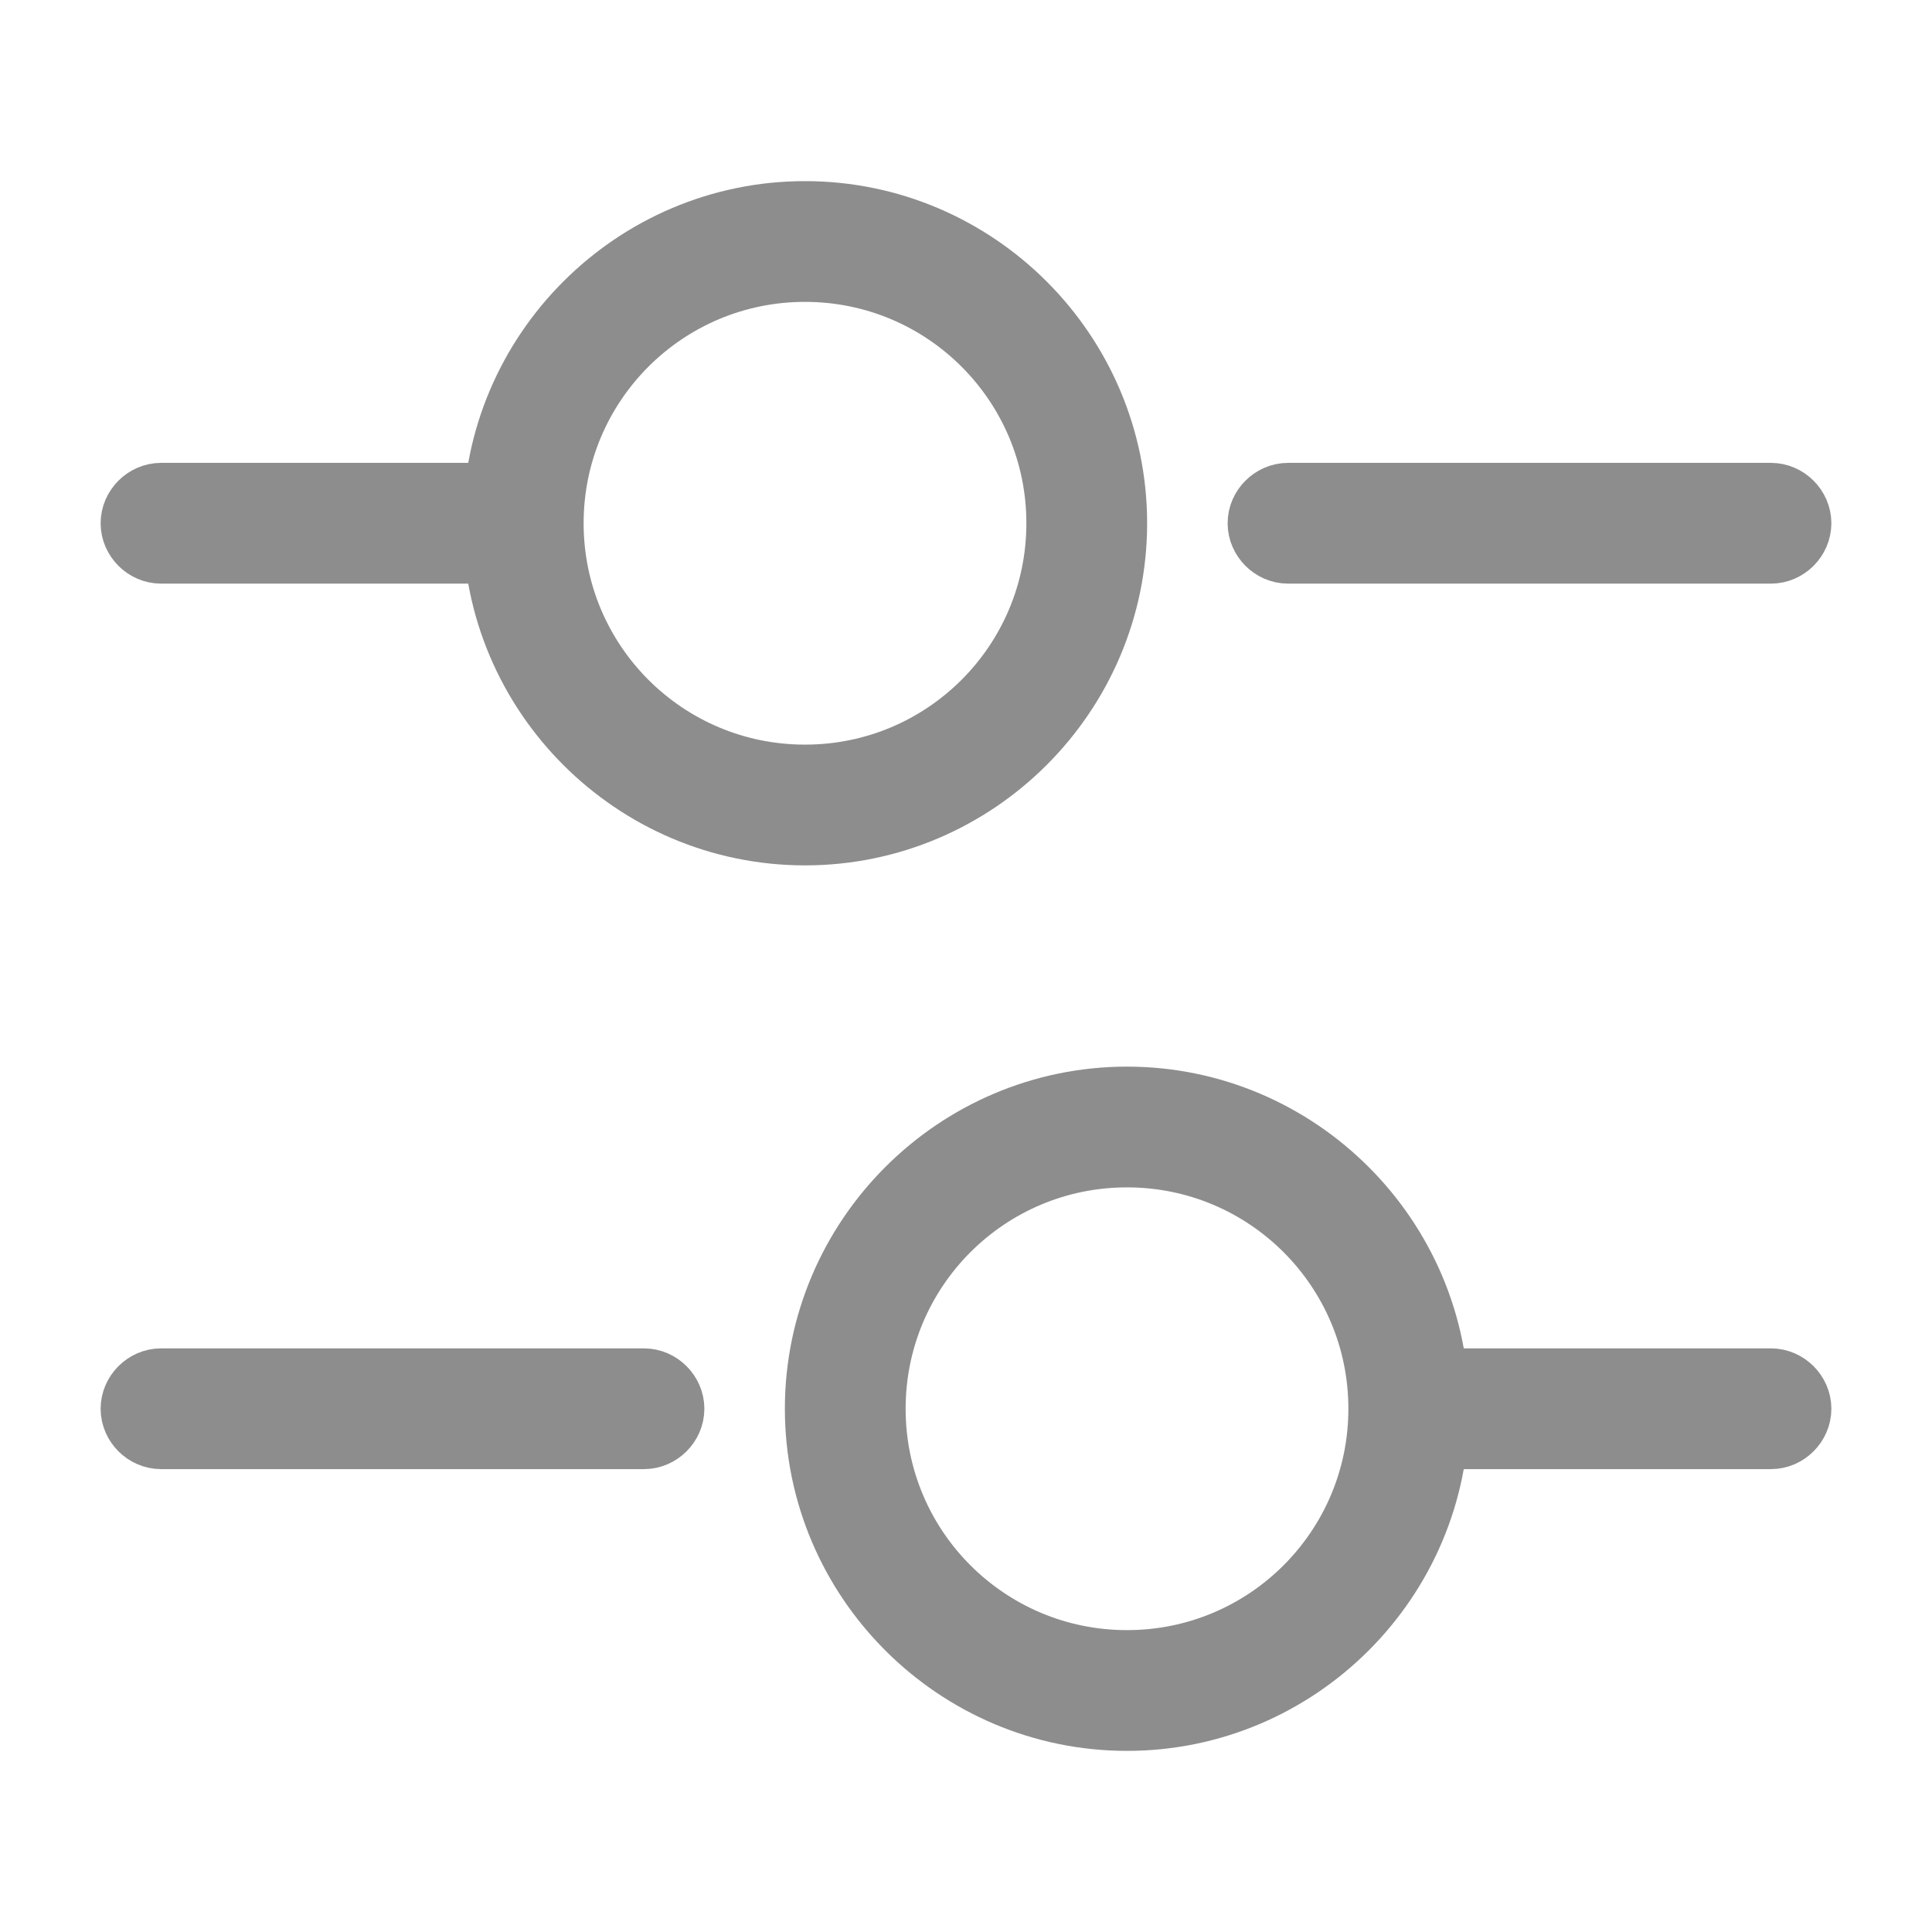
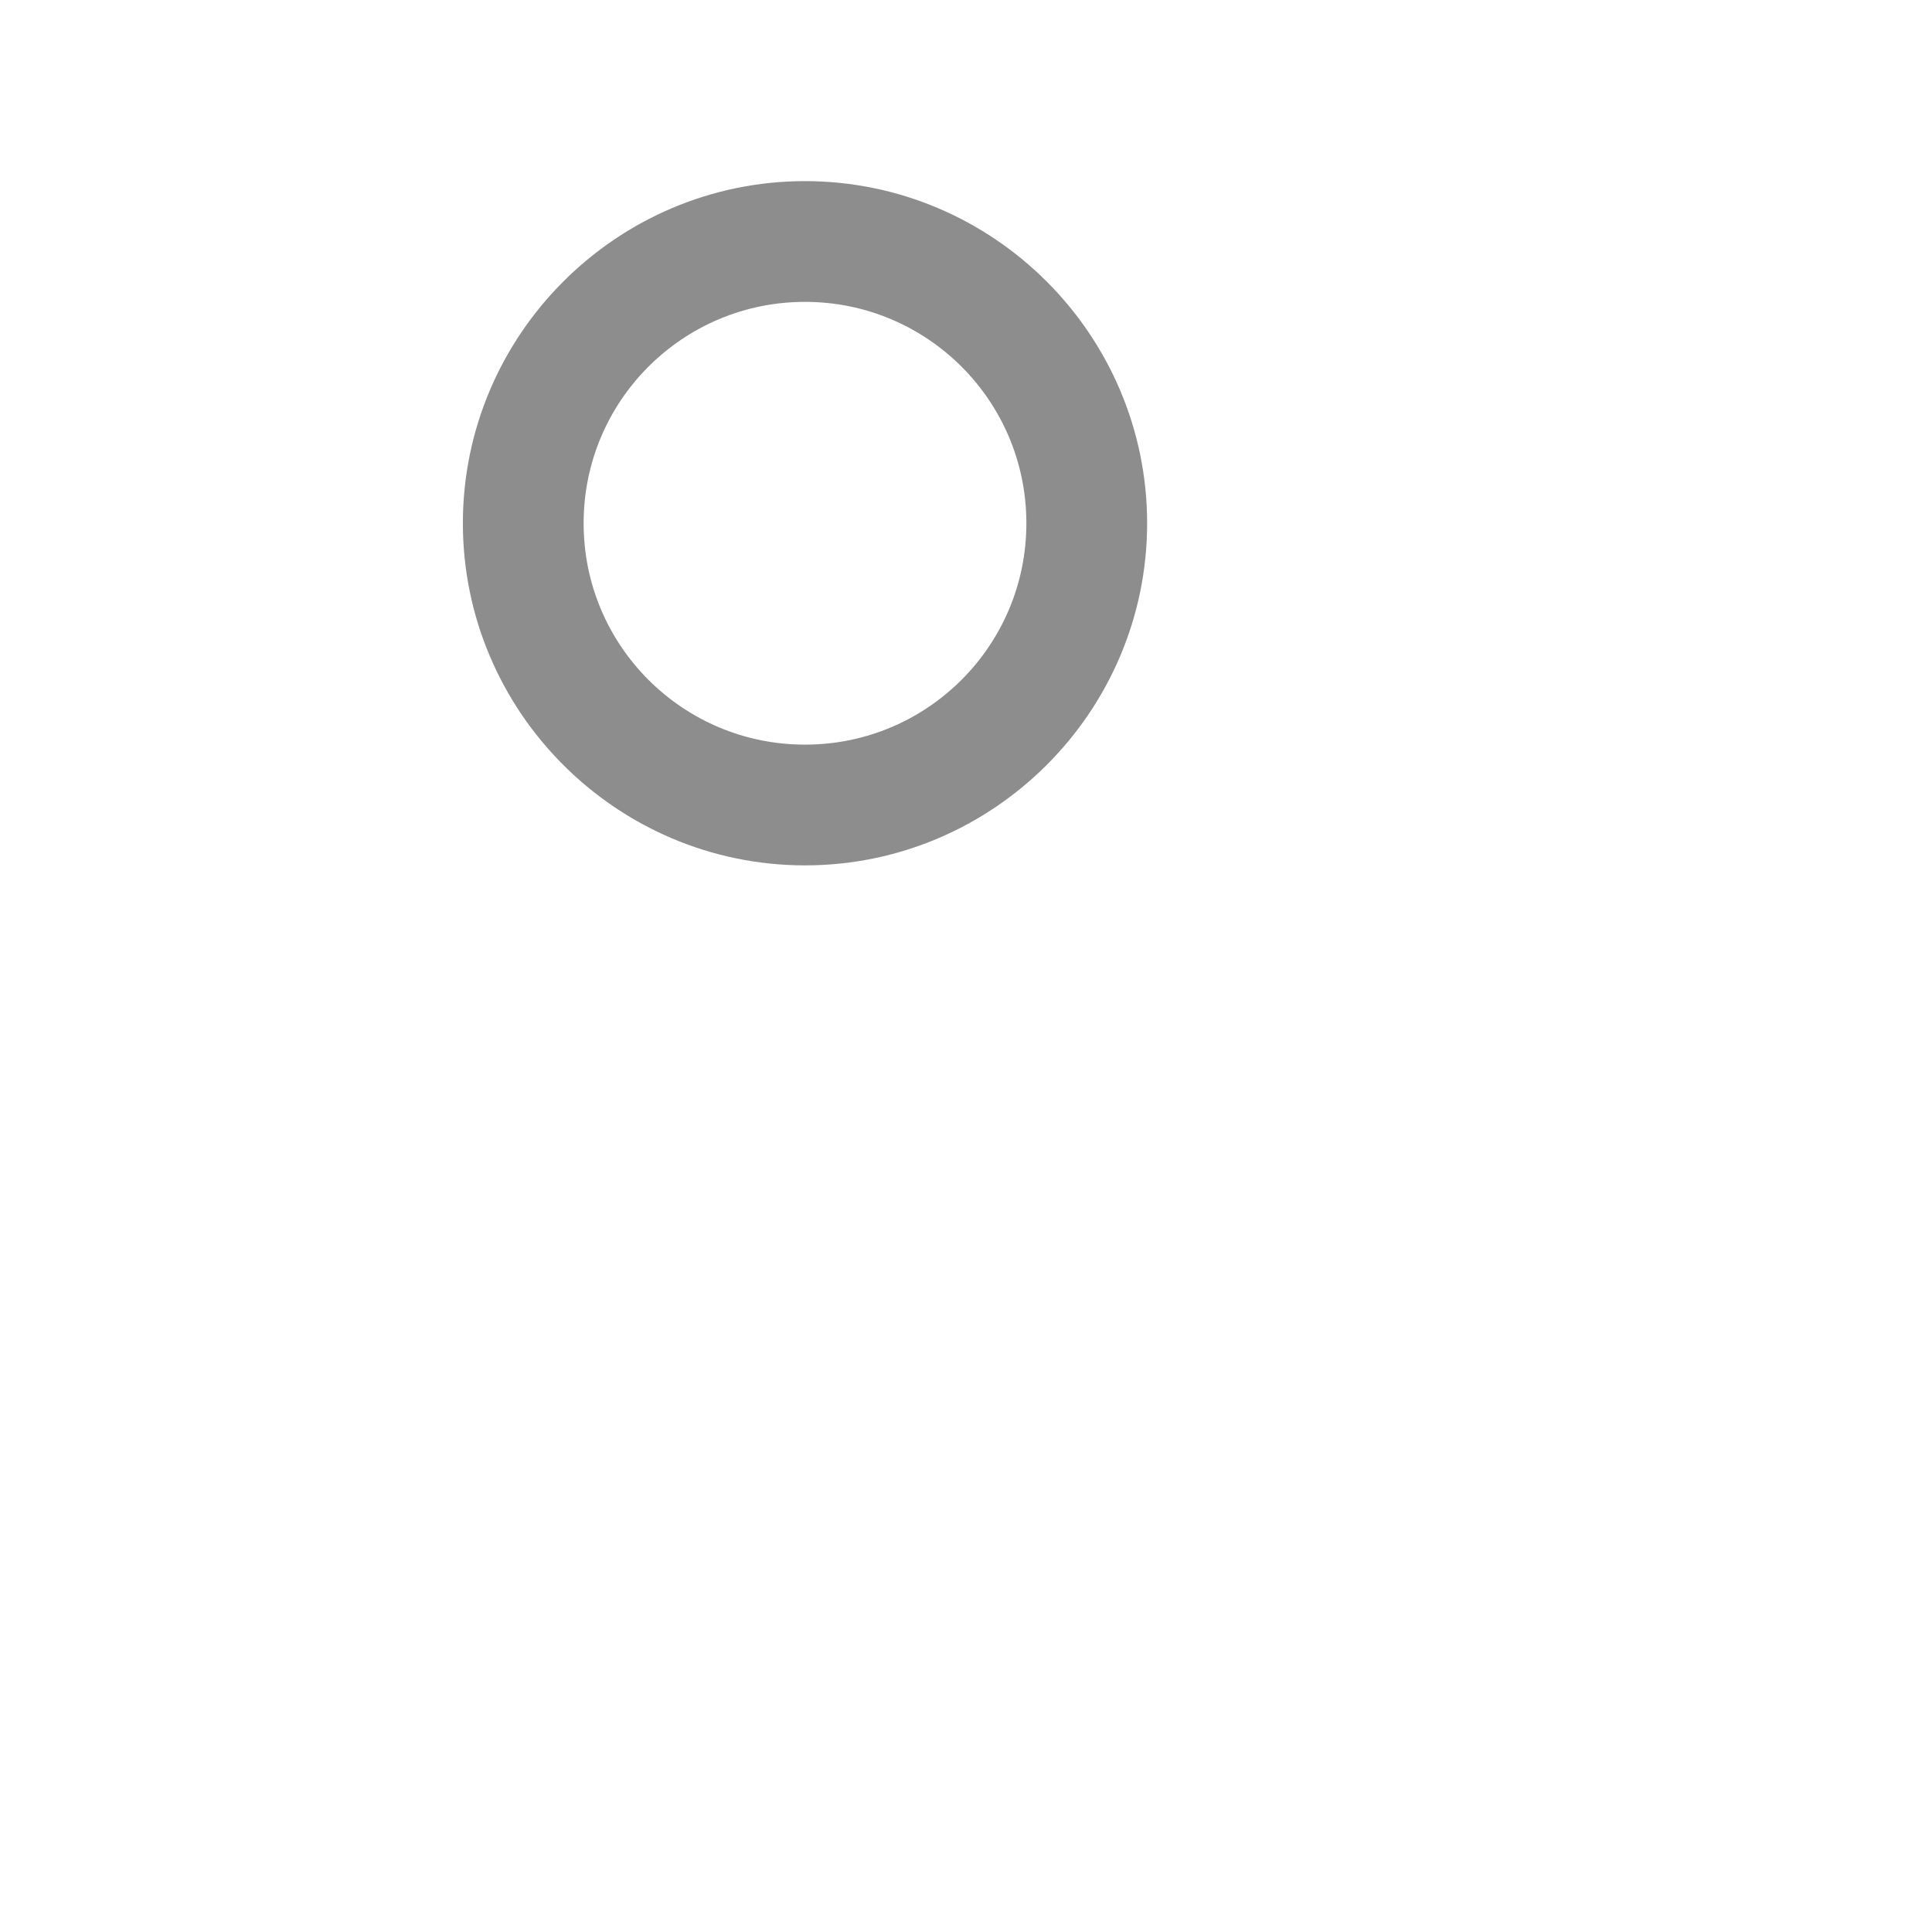
<svg xmlns="http://www.w3.org/2000/svg" width="24" height="24" viewBox="0 0 24 24" fill="none">
-   <path d="M16 6.25H22C22.134 6.25 22.25 6.366 22.25 6.5C22.25 6.634 22.134 6.75 22 6.75H16C15.866 6.75 15.75 6.634 15.75 6.5C15.75 6.366 15.866 6.25 16 6.25Z" fill="#8D8D8D" stroke="#8D8D8D" />
-   <path d="M2 6.25H6C6.134 6.25 6.25 6.366 6.25 6.5C6.25 6.634 6.134 6.75 6 6.75H2C1.866 6.75 1.75 6.634 1.75 6.5C1.75 6.366 1.866 6.25 2 6.25Z" fill="#8D8D8D" stroke="#8D8D8D" />
  <path d="M10 2.75C12.064 2.75 13.75 4.436 13.75 6.5C13.75 8.564 12.064 10.25 10 10.25C7.936 10.25 6.25 8.564 6.25 6.5C6.25 4.436 7.936 2.75 10 2.75ZM10 3.25C8.204 3.25 6.75 4.704 6.75 6.5C6.75 8.296 8.204 9.75 10 9.75C11.796 9.75 13.25 8.296 13.25 6.5C13.25 4.704 11.796 3.25 10 3.25Z" fill="#8D8D8D" stroke="#8D8D8D" />
-   <path d="M18 17.25H22C22.134 17.25 22.25 17.366 22.25 17.5C22.25 17.634 22.134 17.75 22 17.75H18C17.866 17.75 17.75 17.634 17.75 17.5C17.75 17.366 17.866 17.25 18 17.25Z" fill="#8D8D8D" stroke="#8D8D8D" />
-   <path d="M2 17.25H8C8.134 17.25 8.25 17.366 8.25 17.5C8.25 17.634 8.134 17.75 8 17.75H2C1.866 17.75 1.75 17.634 1.75 17.5C1.75 17.366 1.866 17.25 2 17.25Z" fill="#8D8D8D" stroke="#8D8D8D" />
-   <path d="M14 13.75C16.064 13.75 17.75 15.436 17.75 17.5C17.75 19.564 16.064 21.25 14 21.25C11.936 21.25 10.25 19.564 10.25 17.5C10.25 15.436 11.936 13.75 14 13.75ZM14 14.25C12.204 14.25 10.75 15.704 10.75 17.5C10.75 19.296 12.204 20.75 14 20.75C15.796 20.75 17.25 19.296 17.25 17.5C17.25 15.704 15.796 14.25 14 14.25Z" fill="#8D8D8D" stroke="#8D8D8D" />
</svg>